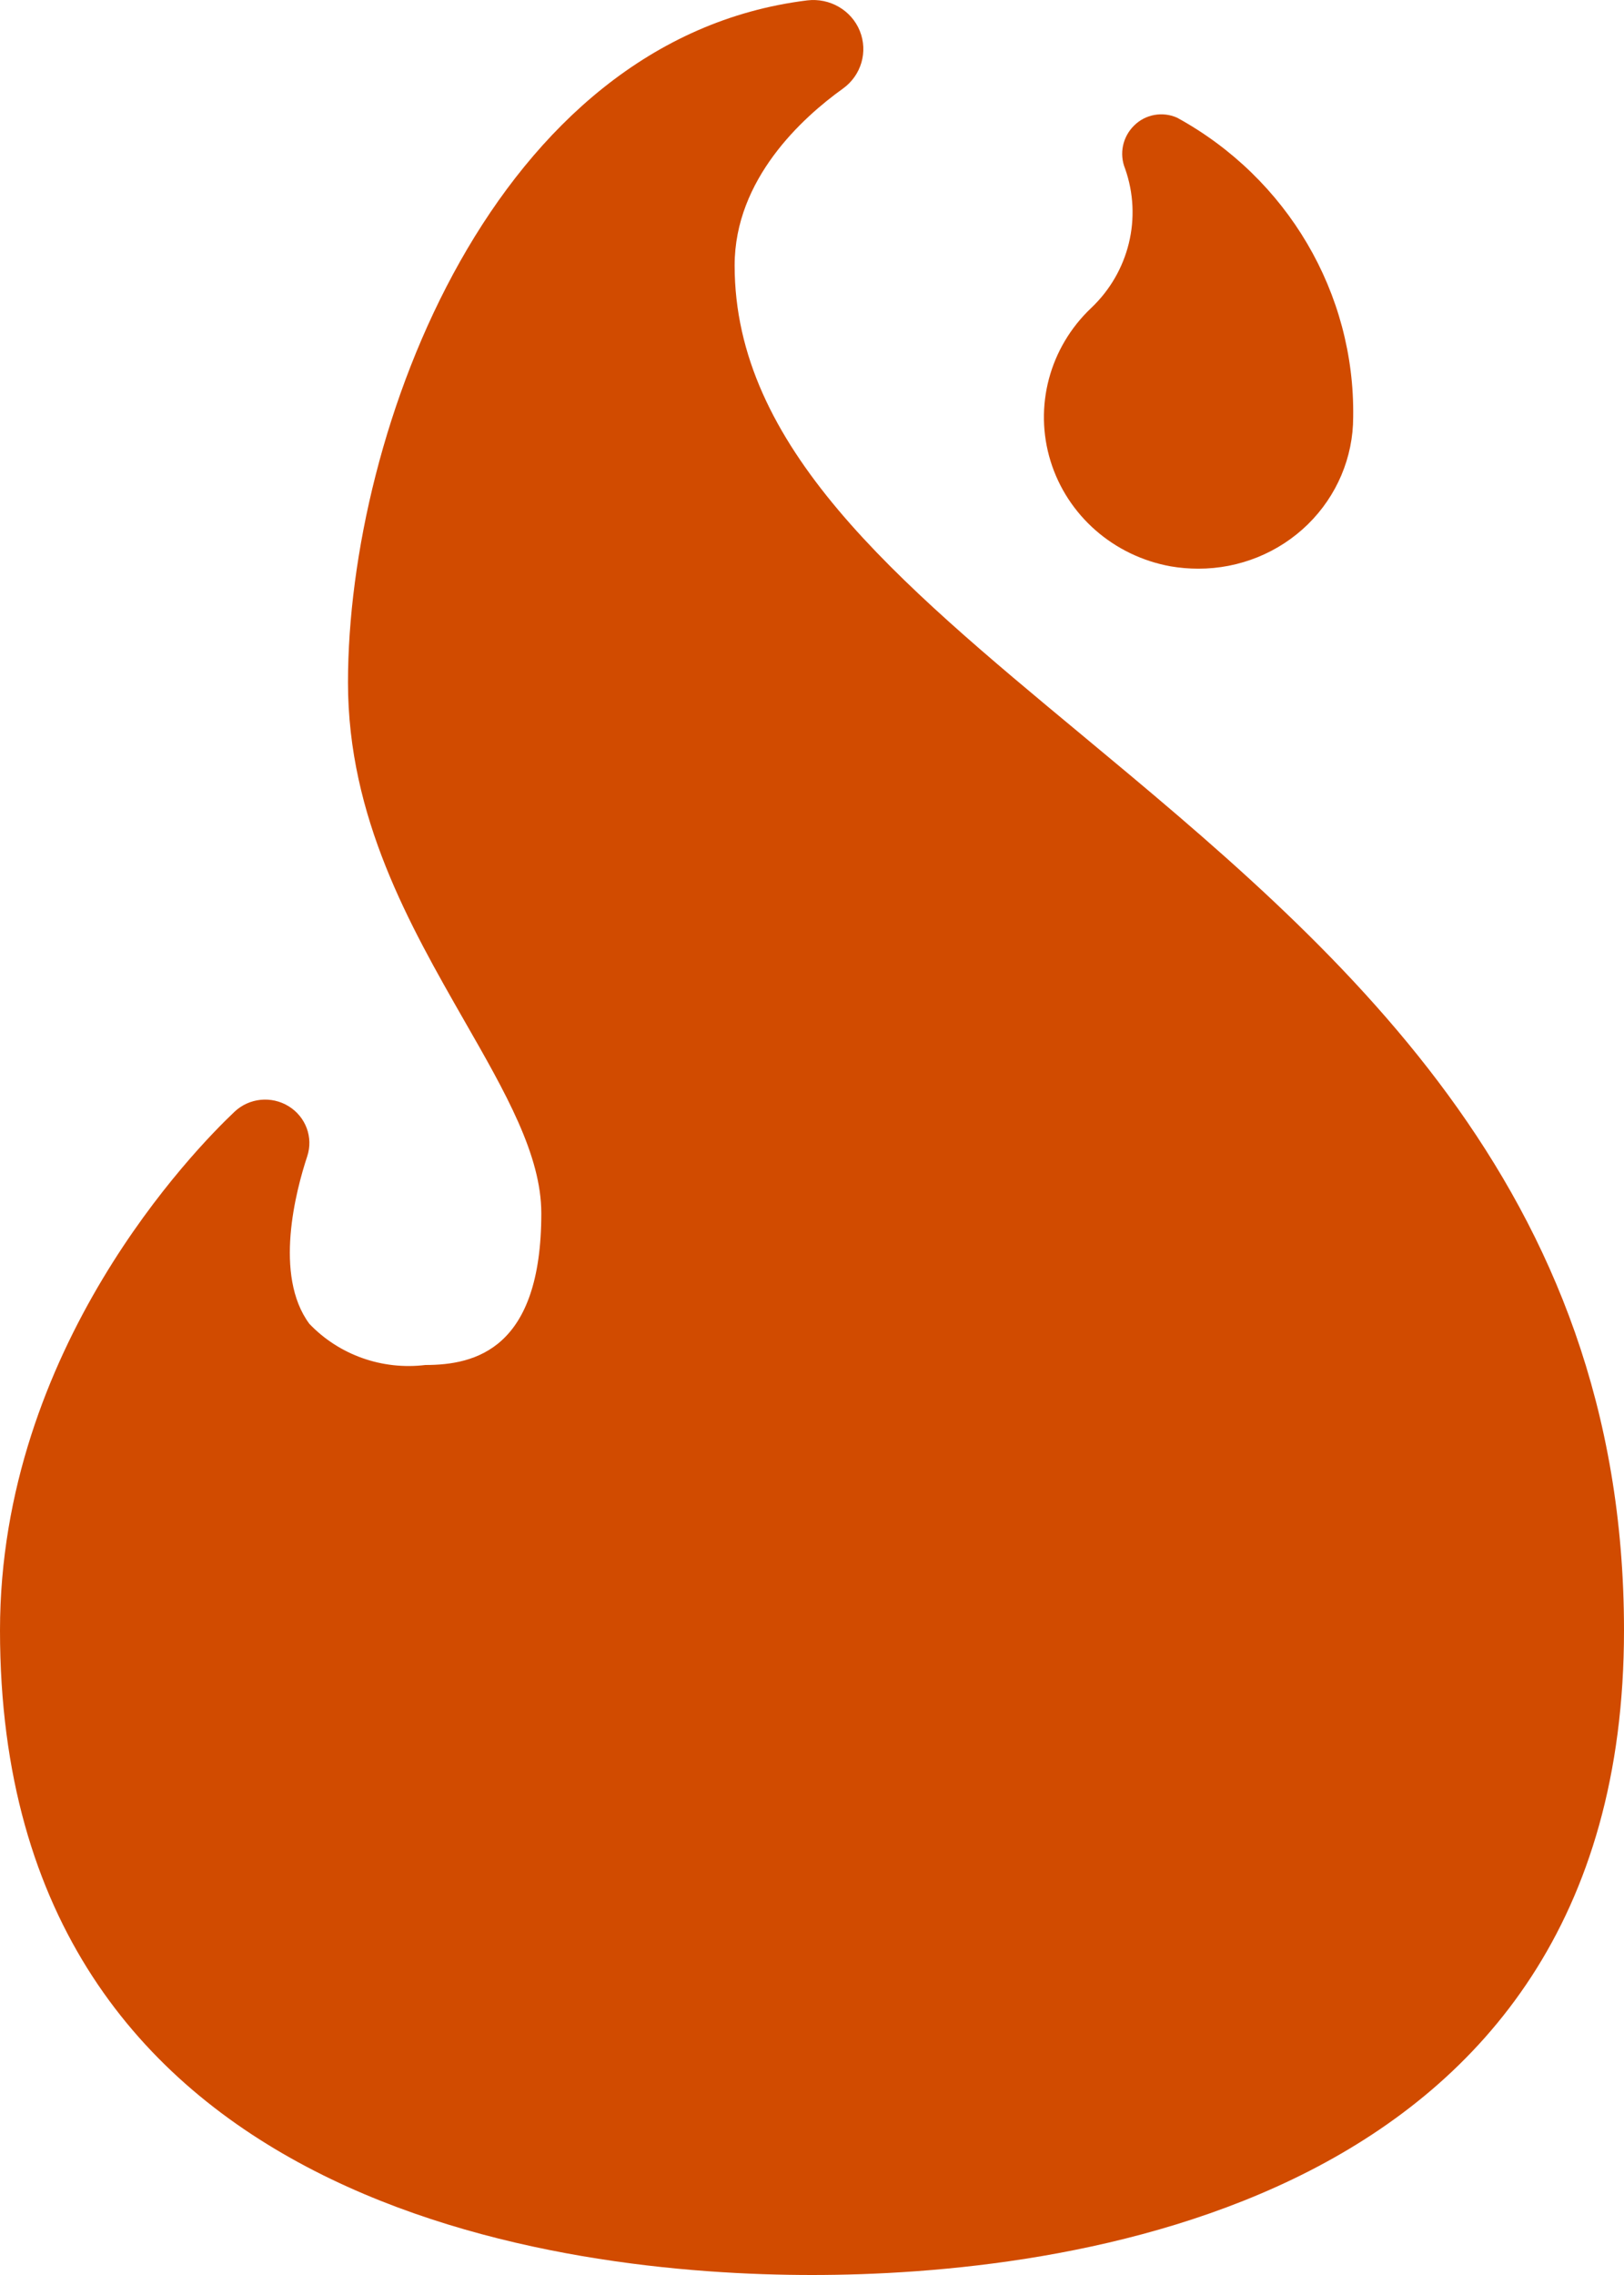
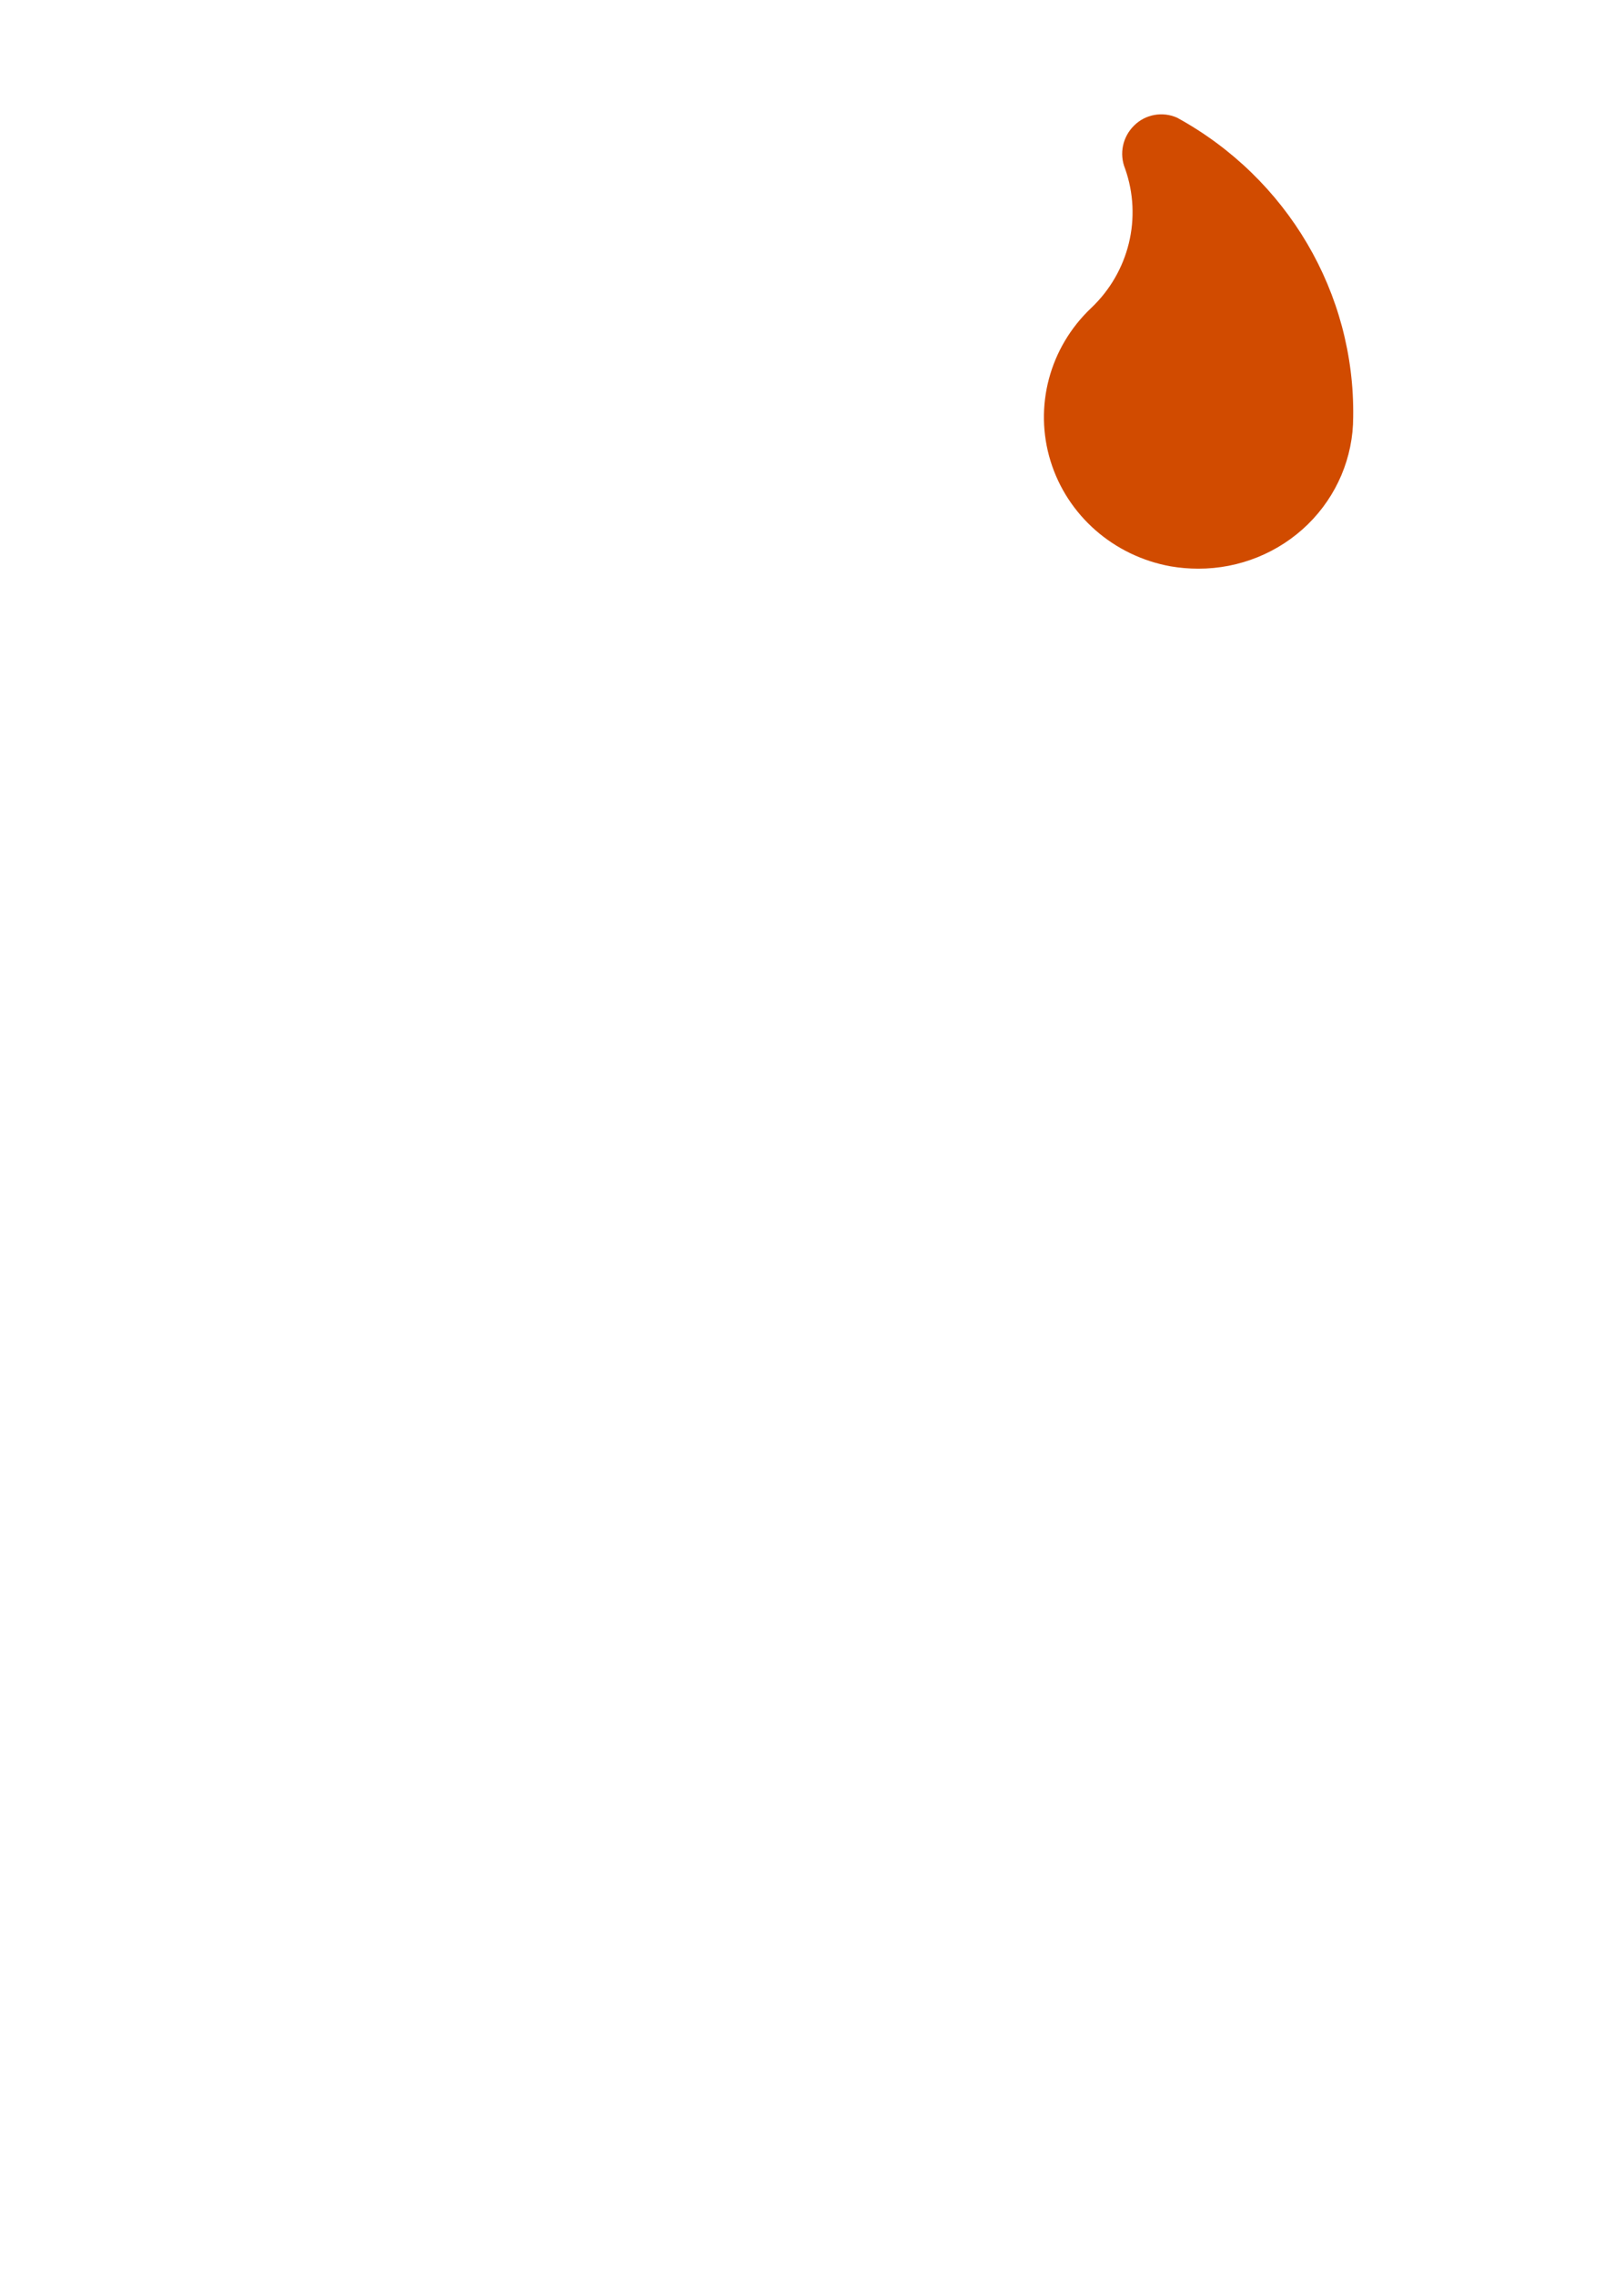
<svg xmlns="http://www.w3.org/2000/svg" width="25" height="35" viewBox="0 0 25 35" fill="none">
-   <path d="M12.5 35C16.258 35 25 34.033 25 25.083C25 18.239 20.563 14.553 16.647 11.301C13.783 8.925 11.309 6.868 11.309 4.083C11.309 2.755 12.355 1.808 12.976 1.363C13.259 1.16 13.365 0.795 13.236 0.476C13.107 0.157 12.773 -0.036 12.426 0.006C7.604 0.601 5.357 6.62 5.357 10.5C5.357 12.579 6.31 14.237 7.146 15.7C7.783 16.811 8.333 17.77 8.333 18.667C8.333 20.758 7.314 21 6.548 21C5.883 21.081 5.219 20.845 4.762 20.366C4.21 19.621 4.555 18.317 4.729 17.791C4.826 17.5 4.708 17.182 4.443 17.019C4.178 16.856 3.835 16.891 3.61 17.104C3.006 17.675 0 20.736 0 25.083C0 34.033 8.742 35 12.5 35Z" fill="#D14B00" />
  <path d="M18.022 8.713C18.162 8.737 18.304 8.749 18.447 8.749C19.079 8.75 19.685 8.505 20.133 8.067C20.58 7.629 20.831 7.036 20.831 6.416C20.859 4.51 19.819 2.742 18.121 1.811C17.898 1.711 17.635 1.758 17.462 1.928C17.282 2.102 17.226 2.365 17.32 2.595C17.586 3.349 17.382 4.186 16.796 4.74C16.155 5.348 15.914 6.256 16.172 7.093C16.43 7.93 17.144 8.555 18.022 8.713Z" fill="#D14B00" />
</svg>